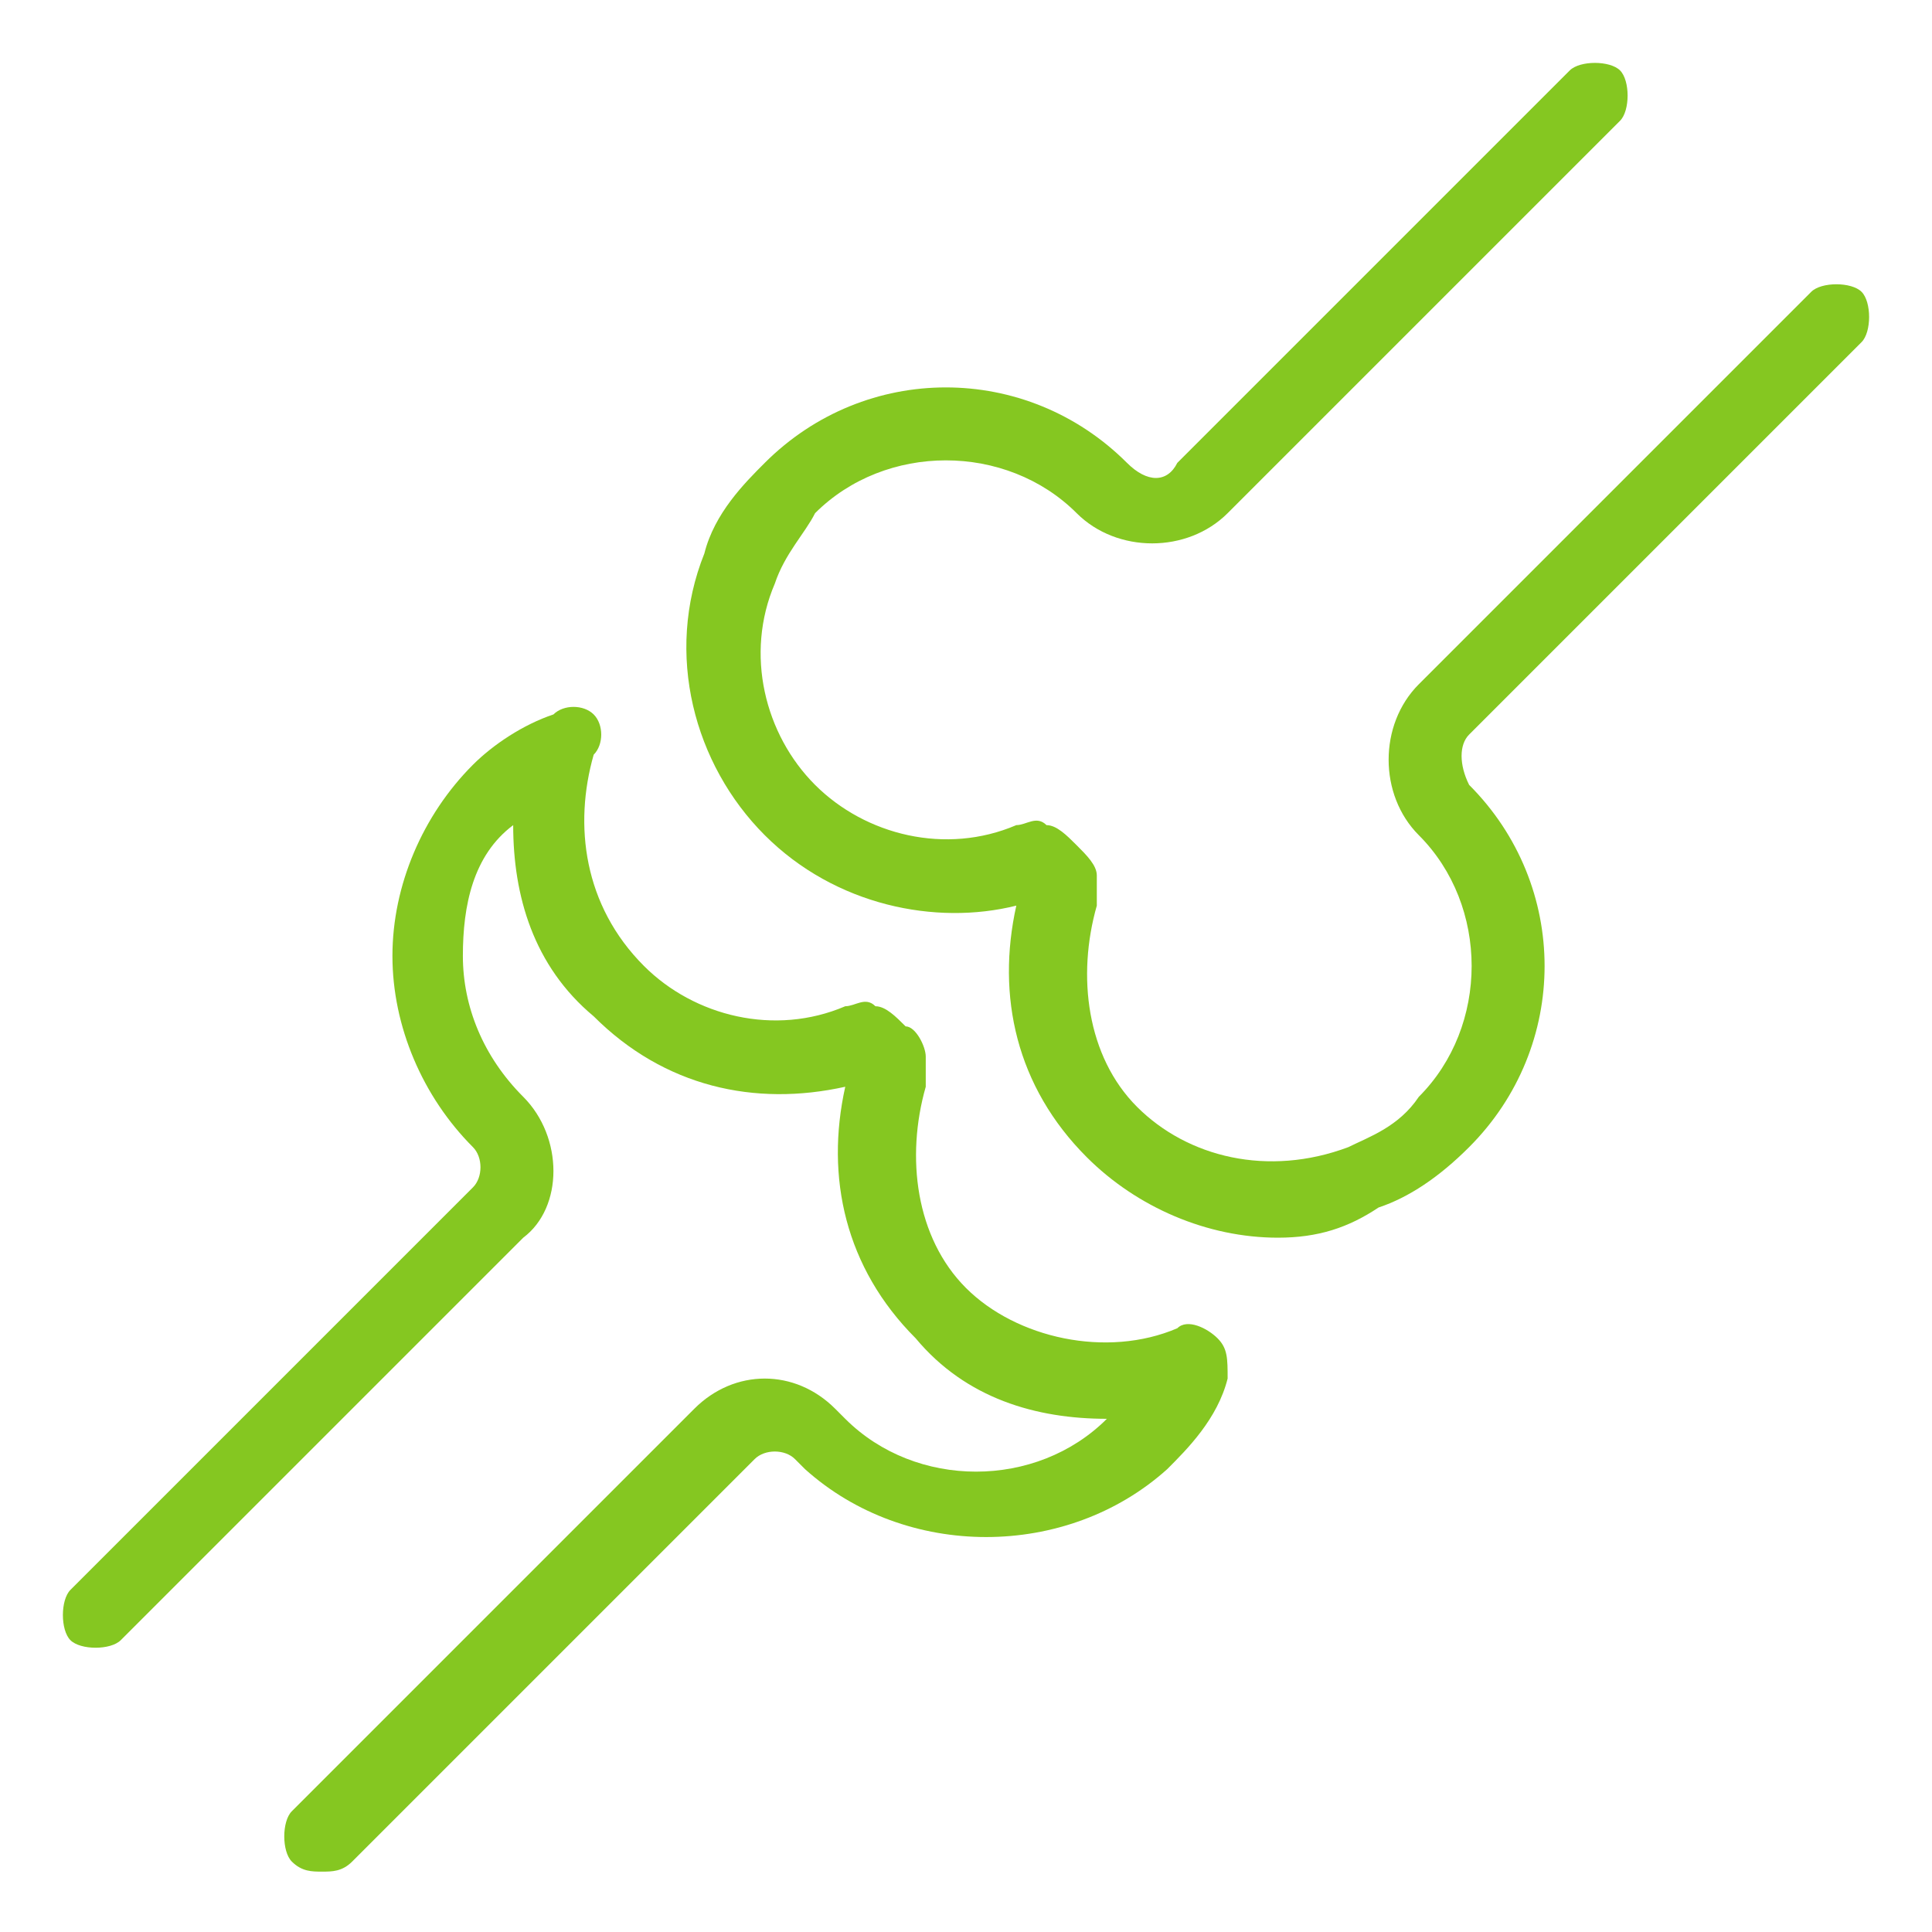
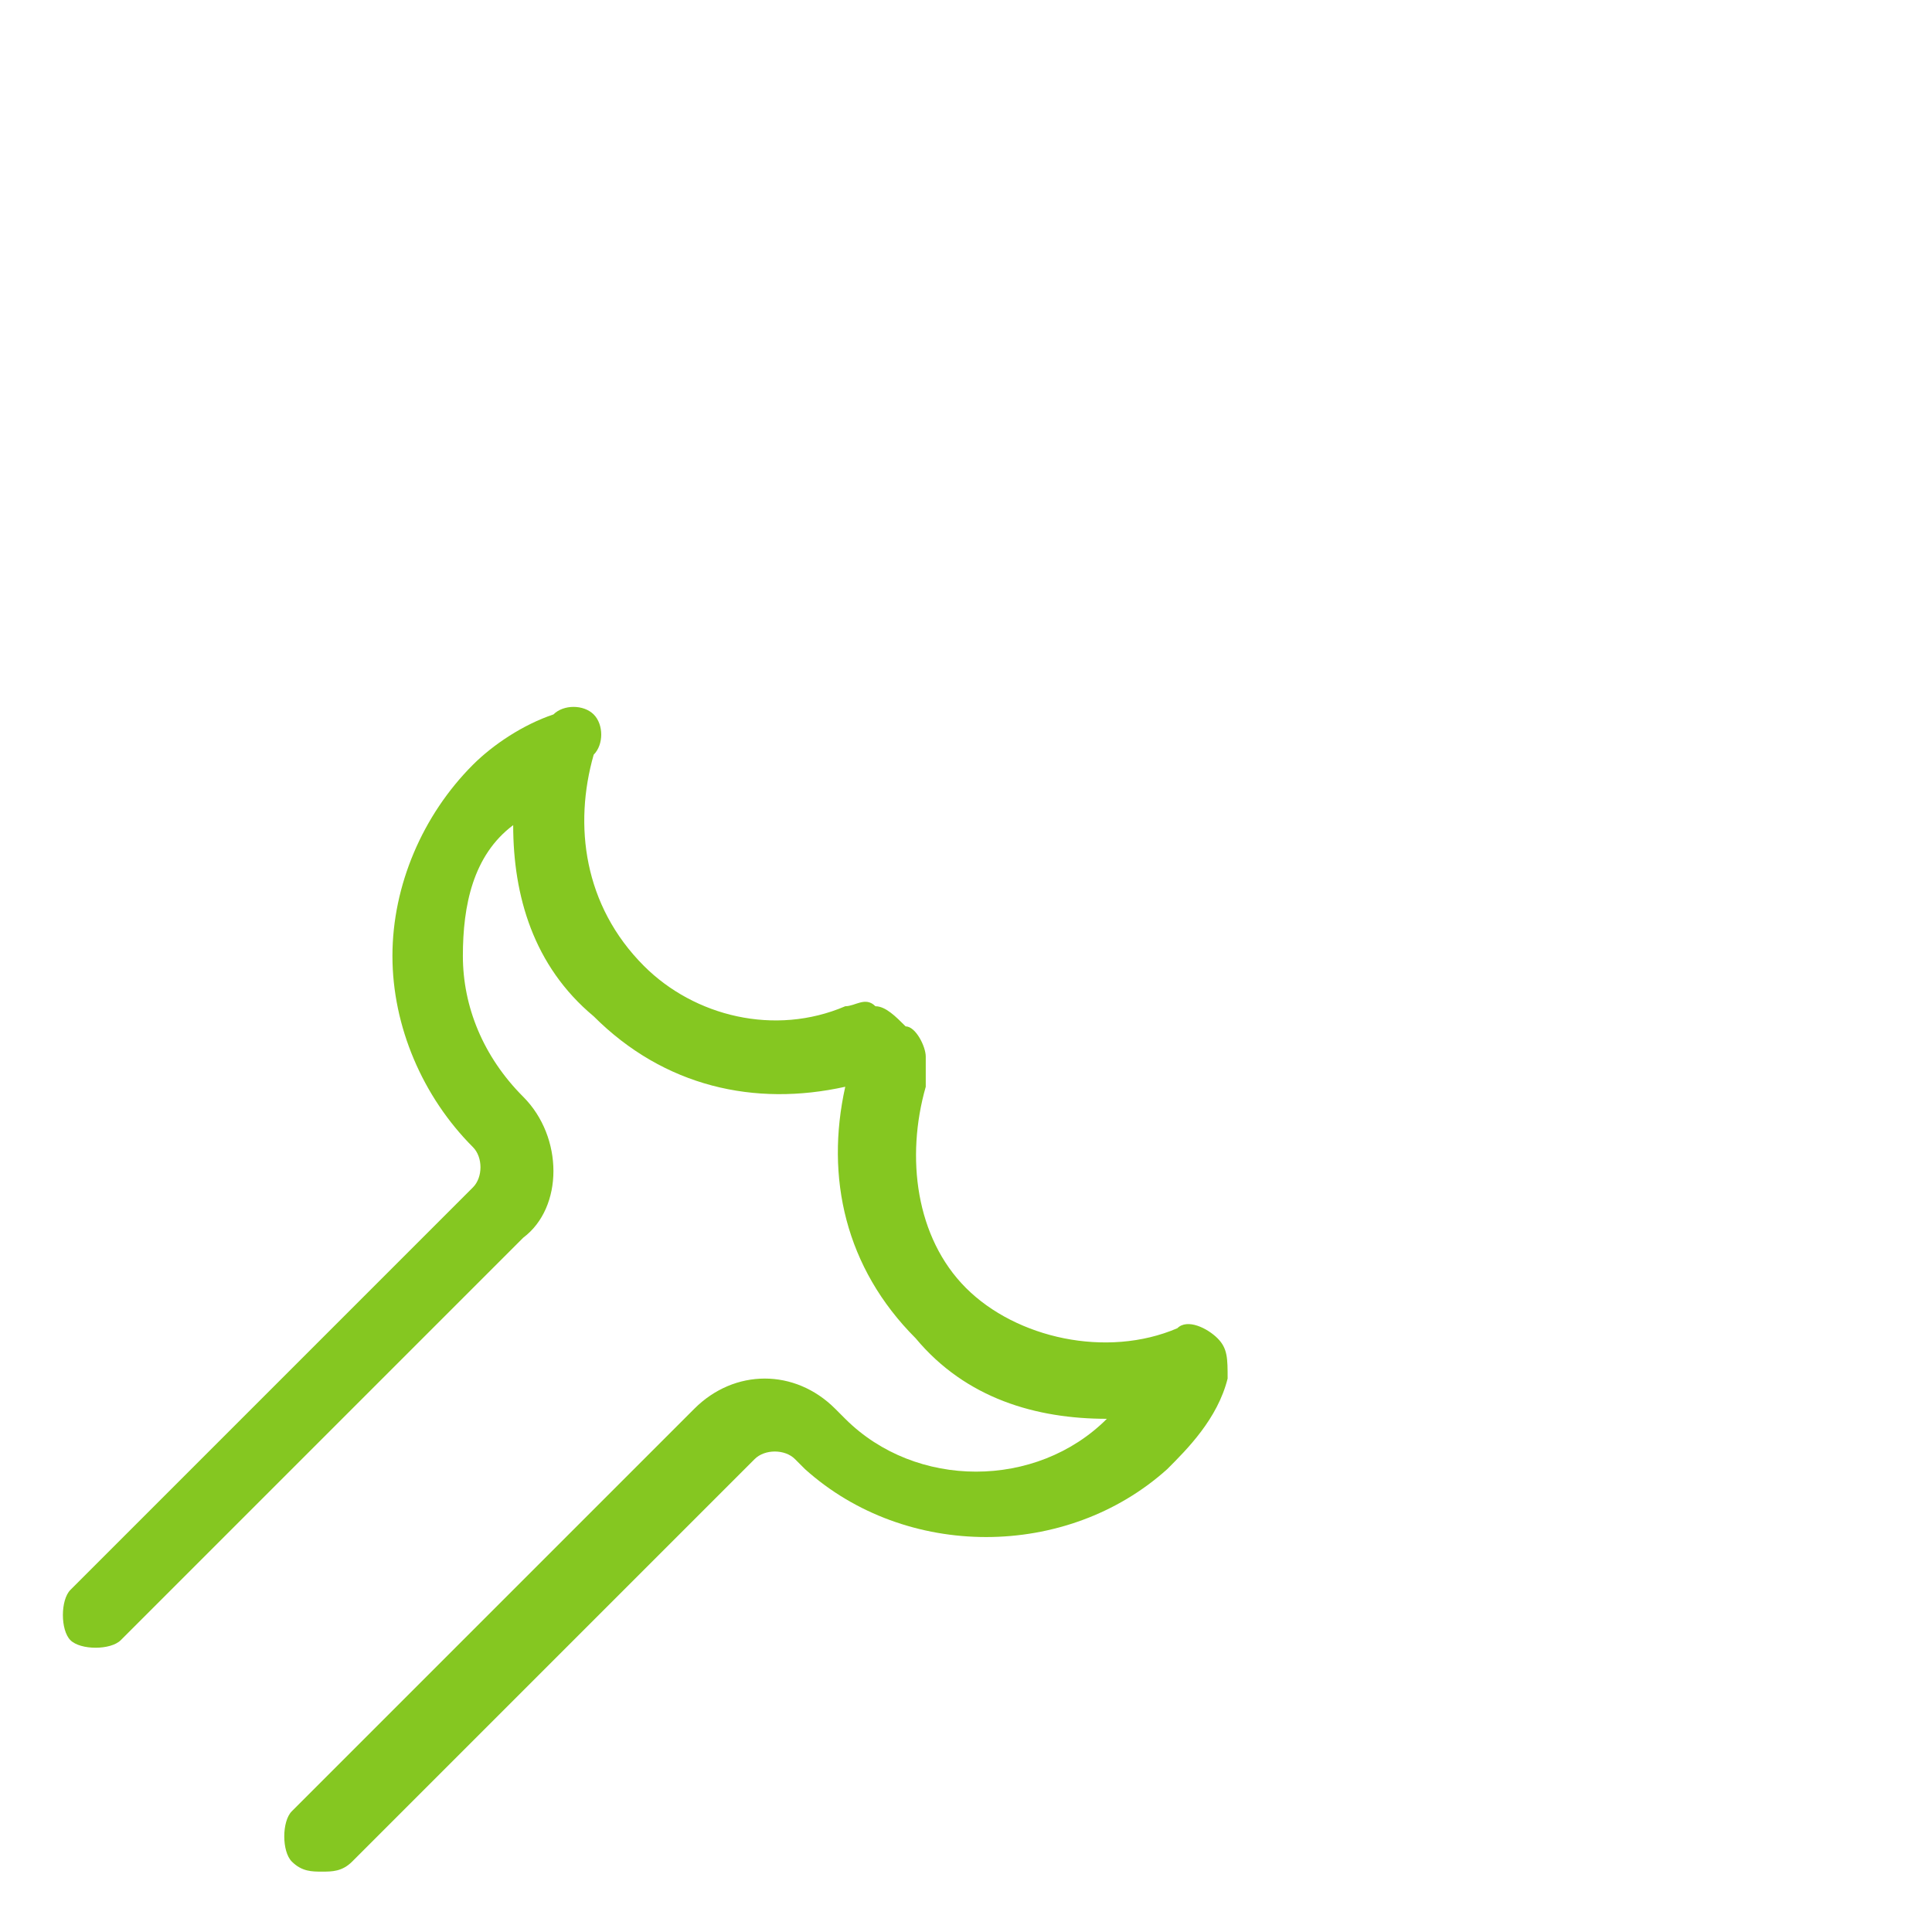
<svg xmlns="http://www.w3.org/2000/svg" version="1.1" id="Layer_1" x="0px" y="0px" viewBox="0 0 19.2 19.2" style="enable-background:new 0 0 19.2 19.2;" xml:space="preserve" width="95" height="95">
  <style type="text/css">
	.st0{fill:#85C721;}
</style>
  <path class="st0" d="M3.2,18.6c-0.1,0-0.2,0-0.3-0.1c-0.1-0.1-0.1-0.4,0-0.5l4-4c0.4-0.4,1-0.4,1.4,0l0.1,0.1c0.7,0.7,1.9,0.7,2.6,0  c0,0,0,0,0,0c-0.7,0-1.4-0.2-1.9-0.8c-0.7-0.7-0.9-1.6-0.7-2.5c-0.9,0.2-1.8,0-2.5-0.7C5.3,9.6,5.1,8.9,5.1,8.2  C4.7,8.5,4.6,9,4.6,9.5c0,0.5,0.2,1,0.6,1.4c0.4,0.4,0.4,1.1,0,1.4l-4,4c-0.1,0.1-0.4,0.1-0.5,0s-0.1-0.4,0-0.5l4-4  c0.1-0.1,0.1-0.3,0-0.4c-0.5-0.5-0.8-1.2-0.8-1.9c0-0.7,0.3-1.4,0.8-1.9c0.2-0.2,0.5-0.4,0.8-0.5C5.6,7,5.8,7,5.9,7.1S6,7.4,5.9,7.5  C5.7,8.2,5.8,9,6.4,9.6c0.5,0.5,1.3,0.7,2,0.4c0.1,0,0.2-0.1,0.3,0c0.1,0,0.2,0.1,0.3,0.2c0.1,0,0.2,0.2,0.2,0.3c0,0.1,0,0.2,0,0.3  c-0.2,0.7-0.1,1.5,0.4,2c0.5,0.5,1.4,0.7,2.1,0.4c0.1-0.1,0.3,0,0.4,0.1s0.1,0.2,0.1,0.4c-0.1,0.4-0.4,0.7-0.6,0.9  c-1,0.9-2.6,0.9-3.6,0l-0.1-0.1c-0.1-0.1-0.3-0.1-0.4,0l-4,4C3.4,18.6,3.3,18.6,3.2,18.6L3.2,18.6z" />
-   <path class="st0" d="M12.7,12.3c-0.7,0-1.4-0.3-1.9-0.8c-0.7-0.7-0.9-1.6-0.7-2.5C9.3,9.2,8.3,9,7.6,8.3c-0.7-0.7-1-1.8-0.6-2.8  c0.1-0.4,0.4-0.7,0.6-0.9c1-1,2.6-1,3.6,0c0.2,0.2,0.4,0.2,0.5,0l3.9-3.9c0.1-0.1,0.4-0.1,0.5,0s0.1,0.4,0,0.5l-3.9,3.9  c-0.4,0.4-1.1,0.4-1.5,0c-0.7-0.7-1.9-0.7-2.6,0C8,5.3,7.8,5.5,7.7,5.8c-0.3,0.7-0.1,1.5,0.4,2c0.5,0.5,1.3,0.7,2,0.4  c0.1,0,0.2-0.1,0.3,0c0.1,0,0.2,0.1,0.3,0.2c0.1,0.1,0.2,0.2,0.2,0.3c0,0.1,0,0.2,0,0.3c-0.2,0.7-0.1,1.5,0.4,2  c0.5,0.5,1.3,0.7,2.1,0.4c0.2-0.1,0.5-0.2,0.7-0.5c0.7-0.7,0.7-1.9,0-2.6c-0.4-0.4-0.4-1.1,0-1.5L18,2.9c0.1-0.1,0.4-0.1,0.5,0  s0.1,0.4,0,0.5l-3.9,3.9c-0.1,0.1-0.1,0.3,0,0.5c1,1,1,2.6,0,3.6c-0.3,0.3-0.6,0.5-0.9,0.6C13.4,12.2,13.1,12.3,12.7,12.3L12.7,12.3  z M10.6,8.4L10.6,8.4L10.6,8.4z" />
</svg>